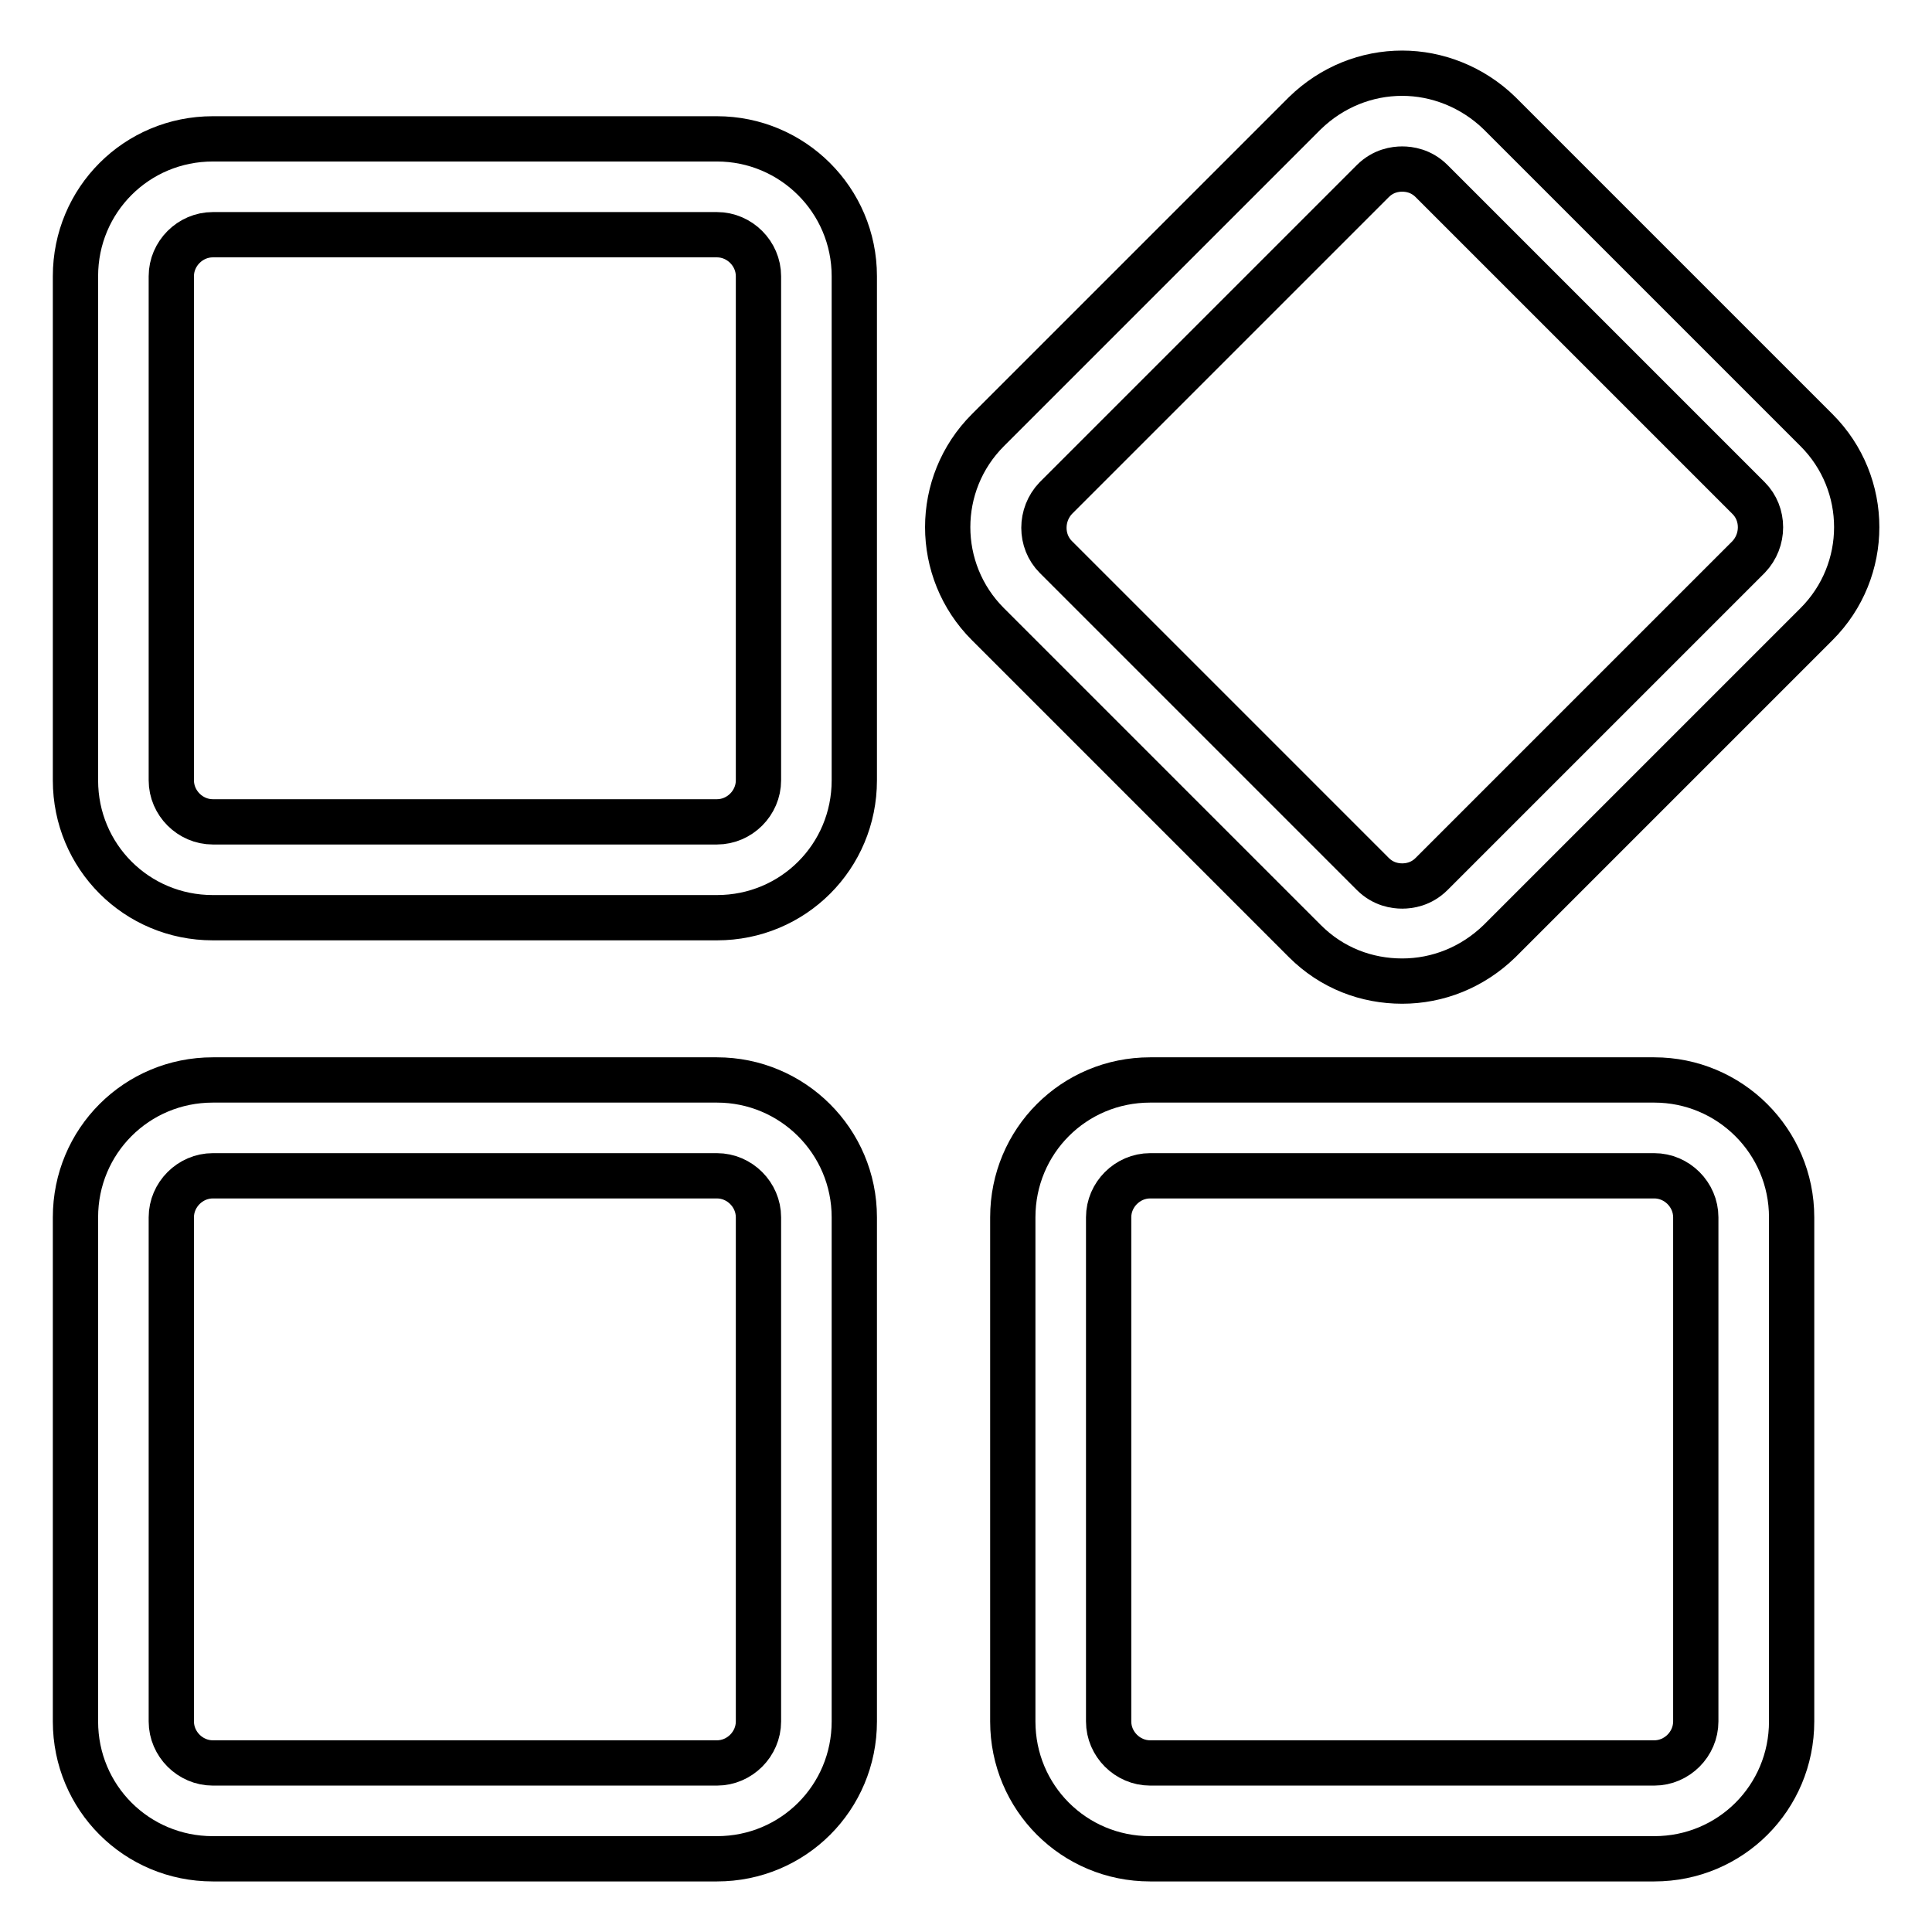
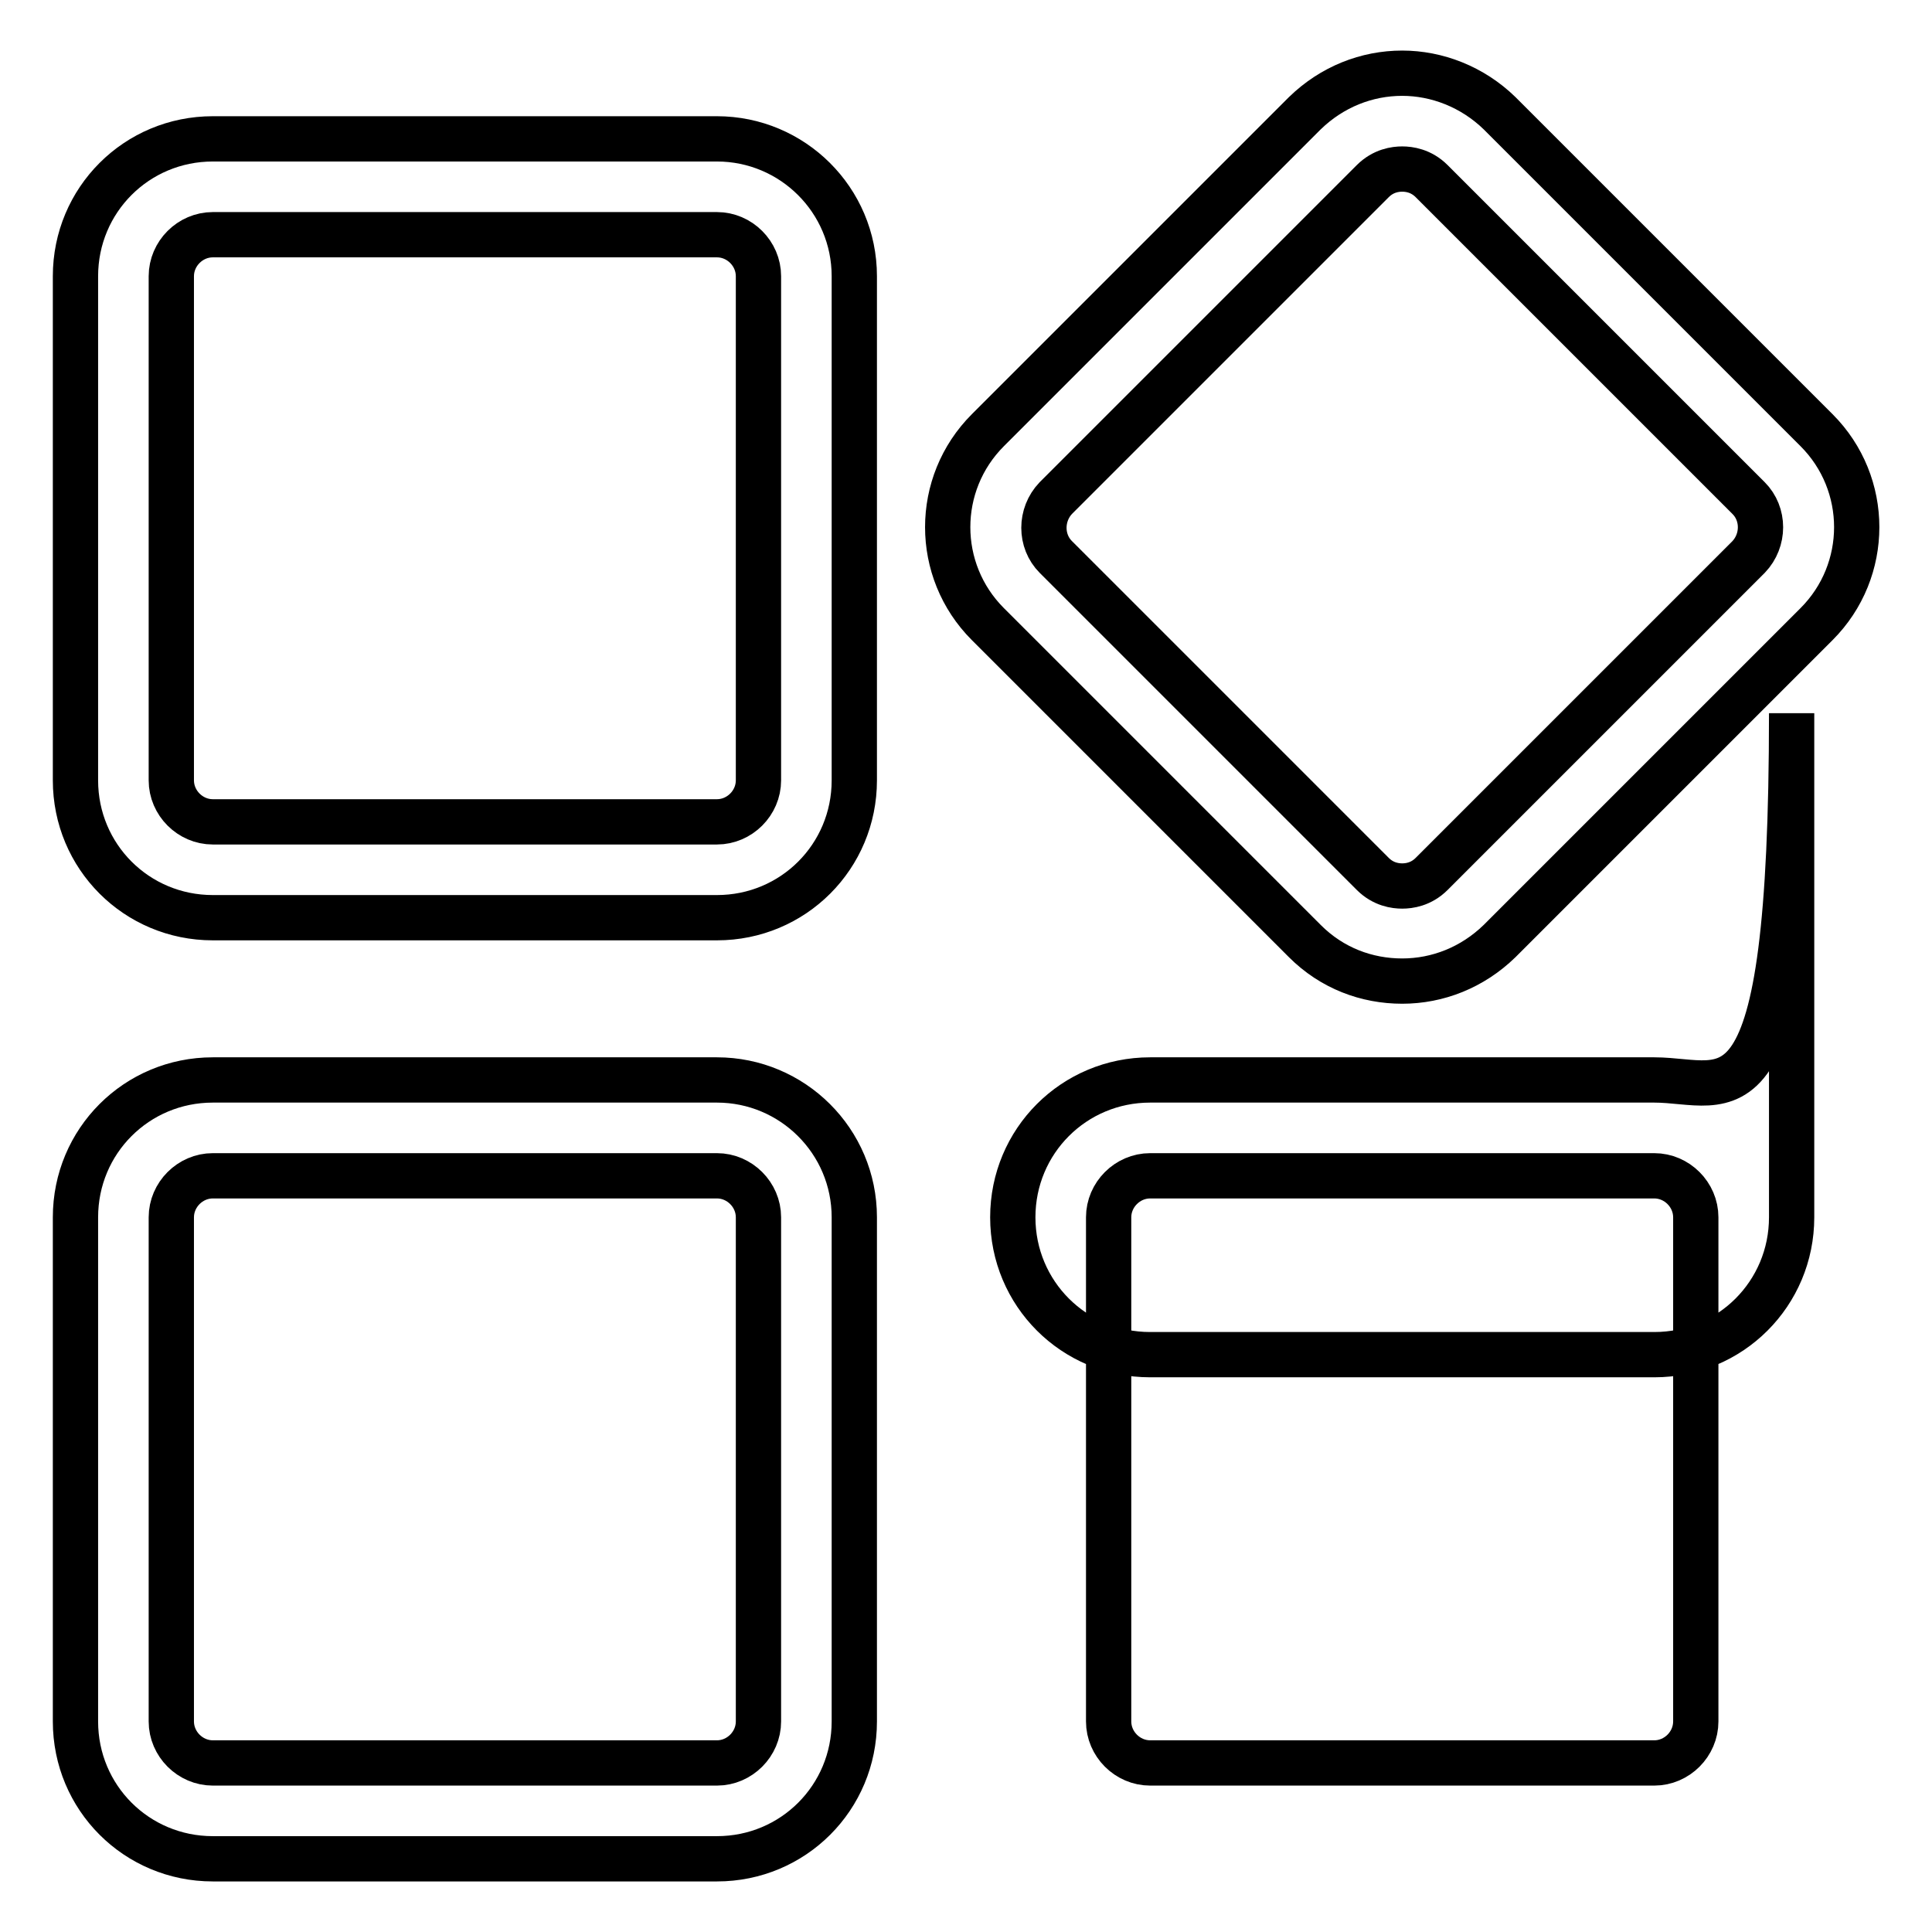
<svg xmlns="http://www.w3.org/2000/svg" version="1.1" x="0px" y="0px" viewBox="0 0 256 256" enable-background="new 0 0 256 256" xml:space="preserve">
  <g>
-     <path stroke-width="6" fill-opacity="0" stroke="#000000" d="M95,31.1c3,0,5.5,2.5,5.5,5.5v66.8c0,3-2.5,5.5-5.5,5.5H28.2c-3,0-5.5-2.5-5.5-5.5V36.6 c0-3,2.5-5.5,5.5-5.5L95,31.1 M95,18.4H28.2C18.1,18.4,10,26.5,10,36.6v66.8c0,10.1,8.1,18.2,18.2,18.2H95 c10.1,0,18.2-8.1,18.2-18.2V36.6C113.2,26.5,105,18.4,95,18.4z M95,155.8c3,0,5.5,2.5,5.5,5.5v66.8c0,3-2.5,5.5-5.5,5.5H28.2 c-3,0-5.5-2.5-5.5-5.5v-66.8c0-3,2.5-5.5,5.5-5.5H95 M95,143.1H28.2c-10.1,0-18.2,8.1-18.2,18.2v66.8c0,10.1,8.1,18.2,18.2,18.2H95 c10.1,0,18.2-8.1,18.2-18.2v-66.8C113.2,151.2,105,143.1,95,143.1z M219.2,155.8c3,0,5.5,2.5,5.5,5.5v66.8c0,3-2.5,5.5-5.5,5.5 h-66.8c-3,0-5.5-2.5-5.5-5.5v-66.8c0-3,2.5-5.5,5.5-5.5H219.2 M219.2,143.1h-66.8c-10.1,0-18.2,8.1-18.2,18.2v66.8 c0,10.1,8.1,18.2,18.2,18.2h66.8c10.1,0,18.2-8.1,18.2-18.2v-66.8C237.4,151.2,229.2,143.1,219.2,143.1z M185.8,22.4 c0.9,0,2.5,0.2,3.9,1.6l42,42c2.1,2.1,2.1,5.6,0,7.8l-42,42c-1.4,1.4-3,1.6-3.9,1.6s-2.5-0.2-3.9-1.6l-42-42 c-2.1-2.1-2.1-5.6,0-7.8l42-42C183.3,22.6,184.9,22.4,185.8,22.4 M185.8,9.7c-4.7,0-9.3,1.8-12.9,5.3l-42,42 c-7.1,7.1-7.1,18.6,0,25.7l42,42c3.6,3.6,8.2,5.3,12.9,5.3c4.7,0,9.3-1.8,12.9-5.3l42-42c7.1-7.1,7.1-18.6,0-25.7l-42-42 C195.1,11.5,190.4,9.7,185.8,9.7z" />
+     <path stroke-width="6" fill-opacity="0" stroke="#000000" d="M95,31.1c3,0,5.5,2.5,5.5,5.5v66.8c0,3-2.5,5.5-5.5,5.5H28.2c-3,0-5.5-2.5-5.5-5.5V36.6 c0-3,2.5-5.5,5.5-5.5L95,31.1 M95,18.4H28.2C18.1,18.4,10,26.5,10,36.6v66.8c0,10.1,8.1,18.2,18.2,18.2H95 c10.1,0,18.2-8.1,18.2-18.2V36.6C113.2,26.5,105,18.4,95,18.4z M95,155.8c3,0,5.5,2.5,5.5,5.5v66.8c0,3-2.5,5.5-5.5,5.5H28.2 c-3,0-5.5-2.5-5.5-5.5v-66.8c0-3,2.5-5.5,5.5-5.5H95 M95,143.1H28.2c-10.1,0-18.2,8.1-18.2,18.2v66.8c0,10.1,8.1,18.2,18.2,18.2H95 c10.1,0,18.2-8.1,18.2-18.2v-66.8C113.2,151.2,105,143.1,95,143.1z M219.2,155.8c3,0,5.5,2.5,5.5,5.5v66.8c0,3-2.5,5.5-5.5,5.5 h-66.8c-3,0-5.5-2.5-5.5-5.5v-66.8c0-3,2.5-5.5,5.5-5.5H219.2 M219.2,143.1h-66.8c-10.1,0-18.2,8.1-18.2,18.2c0,10.1,8.1,18.2,18.2,18.2h66.8c10.1,0,18.2-8.1,18.2-18.2v-66.8C237.4,151.2,229.2,143.1,219.2,143.1z M185.8,22.4 c0.9,0,2.5,0.2,3.9,1.6l42,42c2.1,2.1,2.1,5.6,0,7.8l-42,42c-1.4,1.4-3,1.6-3.9,1.6s-2.5-0.2-3.9-1.6l-42-42 c-2.1-2.1-2.1-5.6,0-7.8l42-42C183.3,22.6,184.9,22.4,185.8,22.4 M185.8,9.7c-4.7,0-9.3,1.8-12.9,5.3l-42,42 c-7.1,7.1-7.1,18.6,0,25.7l42,42c3.6,3.6,8.2,5.3,12.9,5.3c4.7,0,9.3-1.8,12.9-5.3l42-42c7.1-7.1,7.1-18.6,0-25.7l-42-42 C195.1,11.5,190.4,9.7,185.8,9.7z" />
  </g>
</svg>